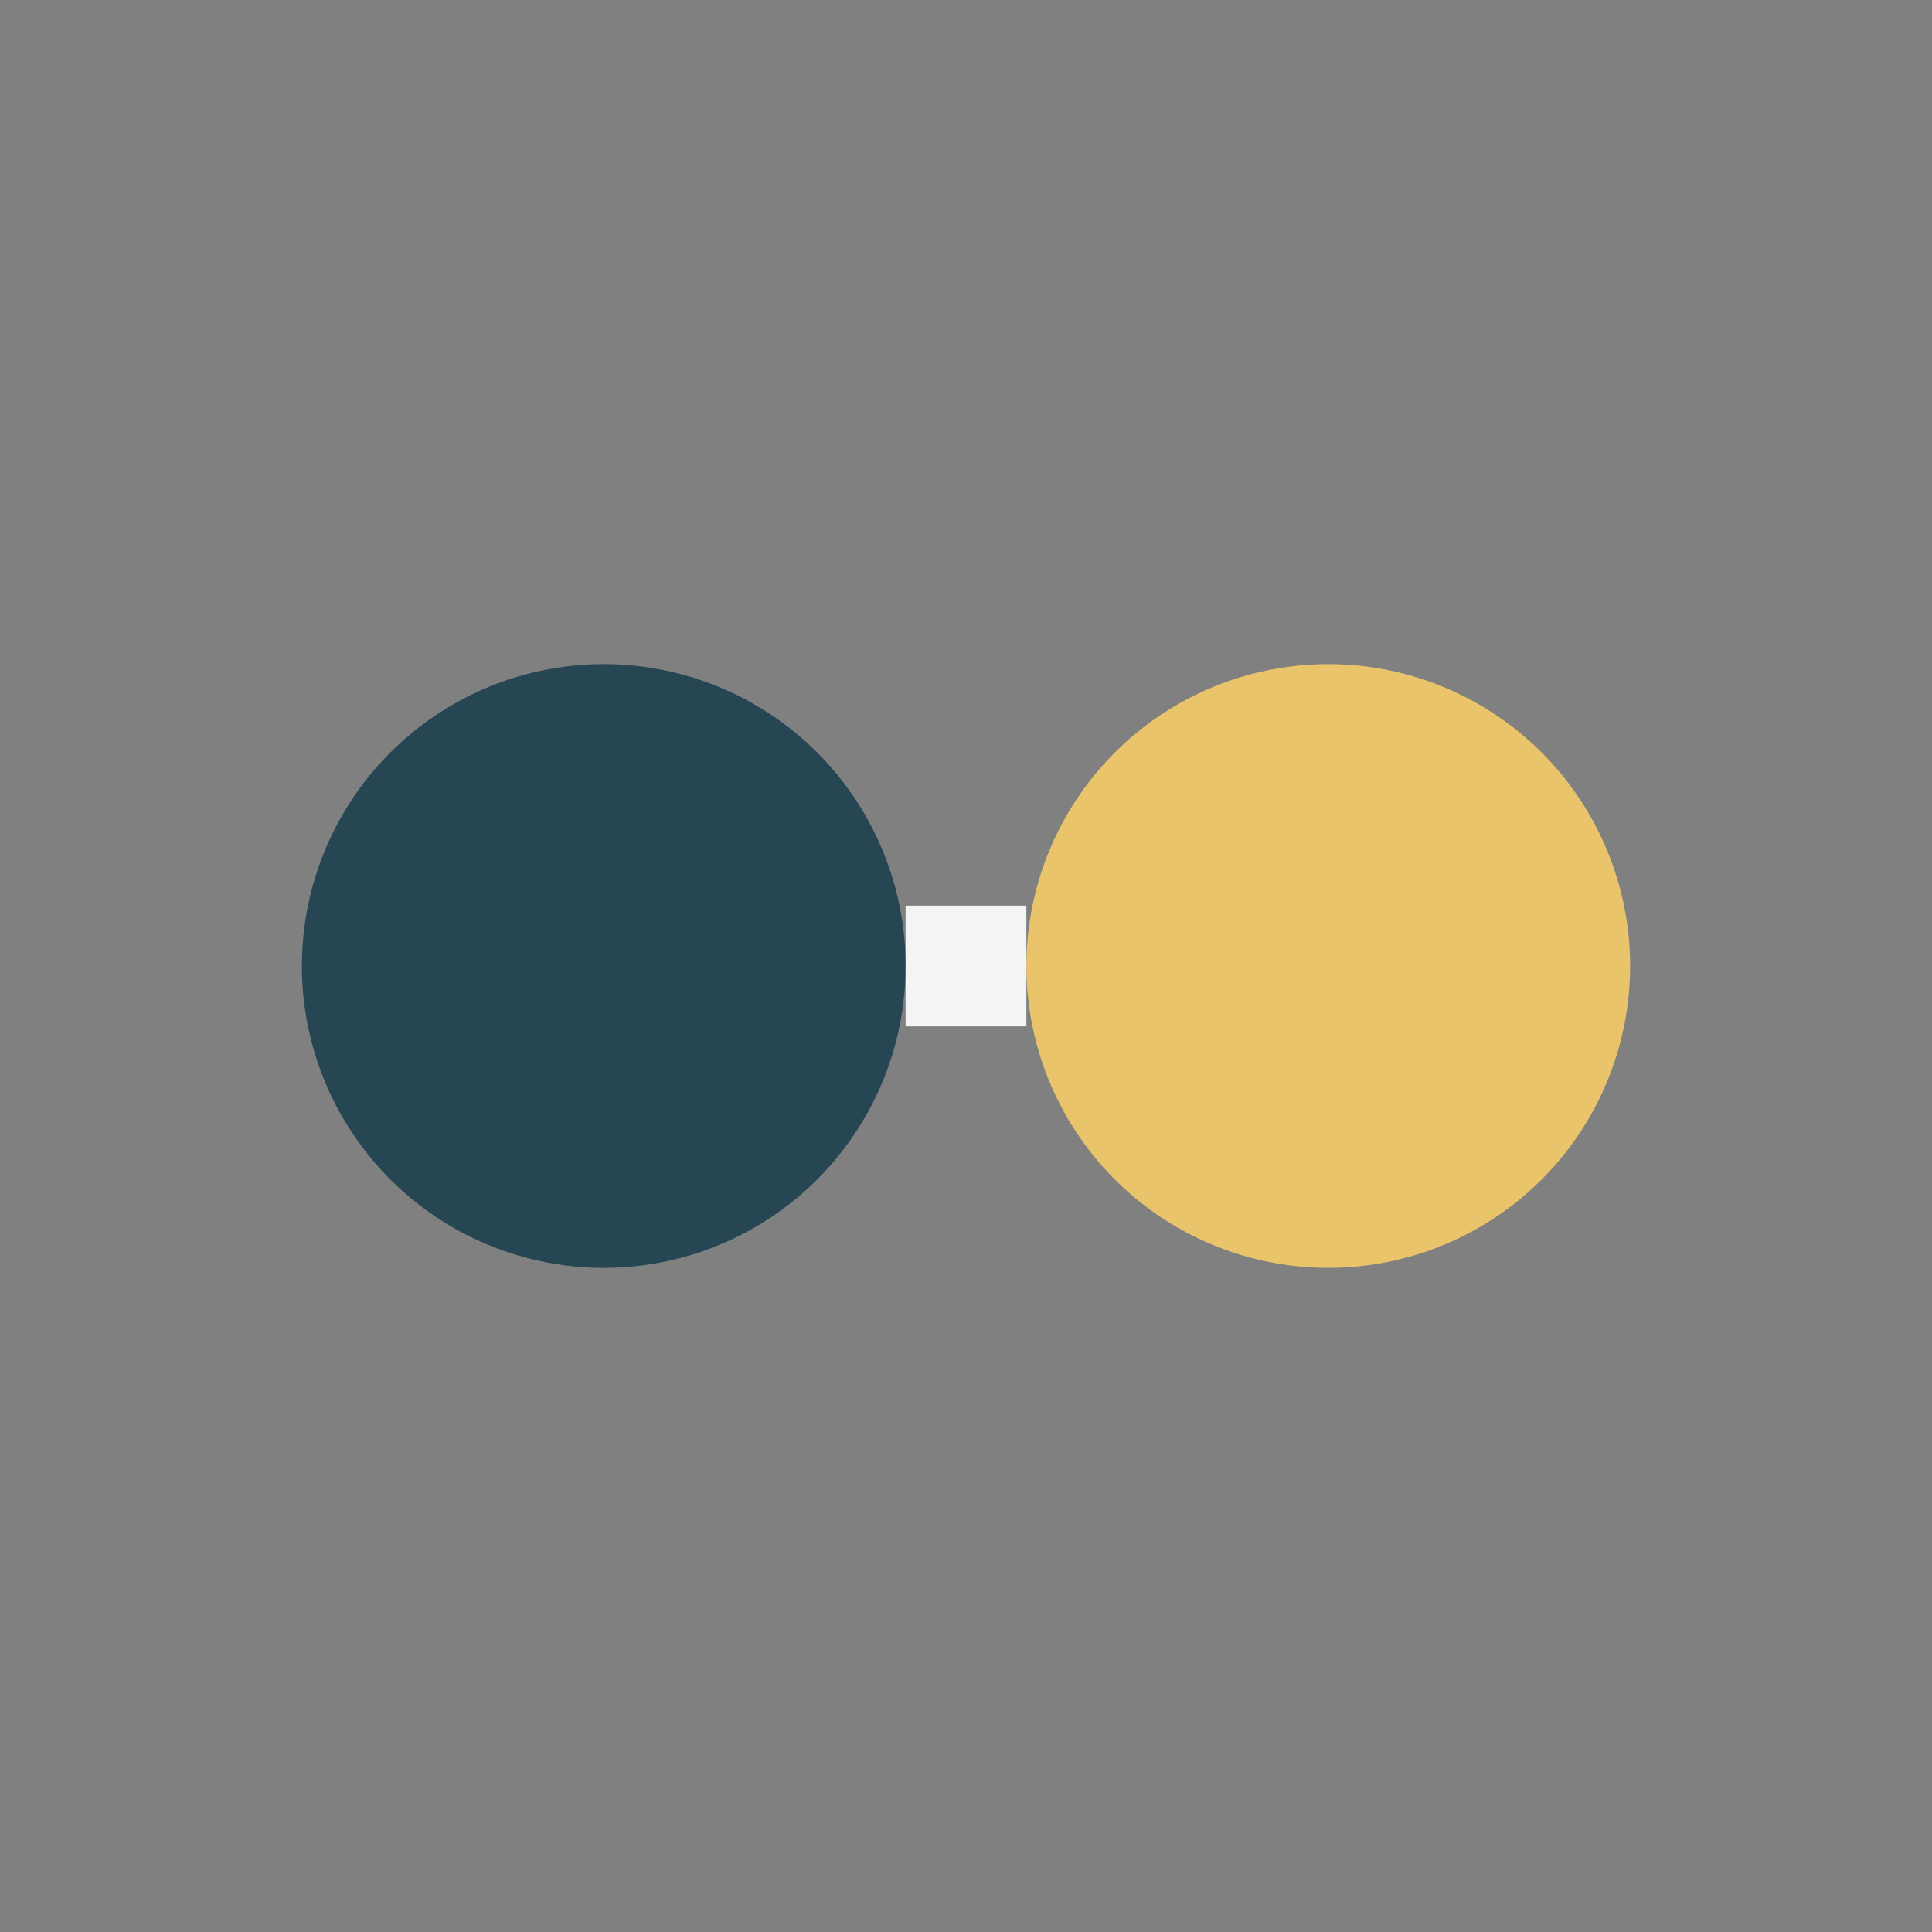
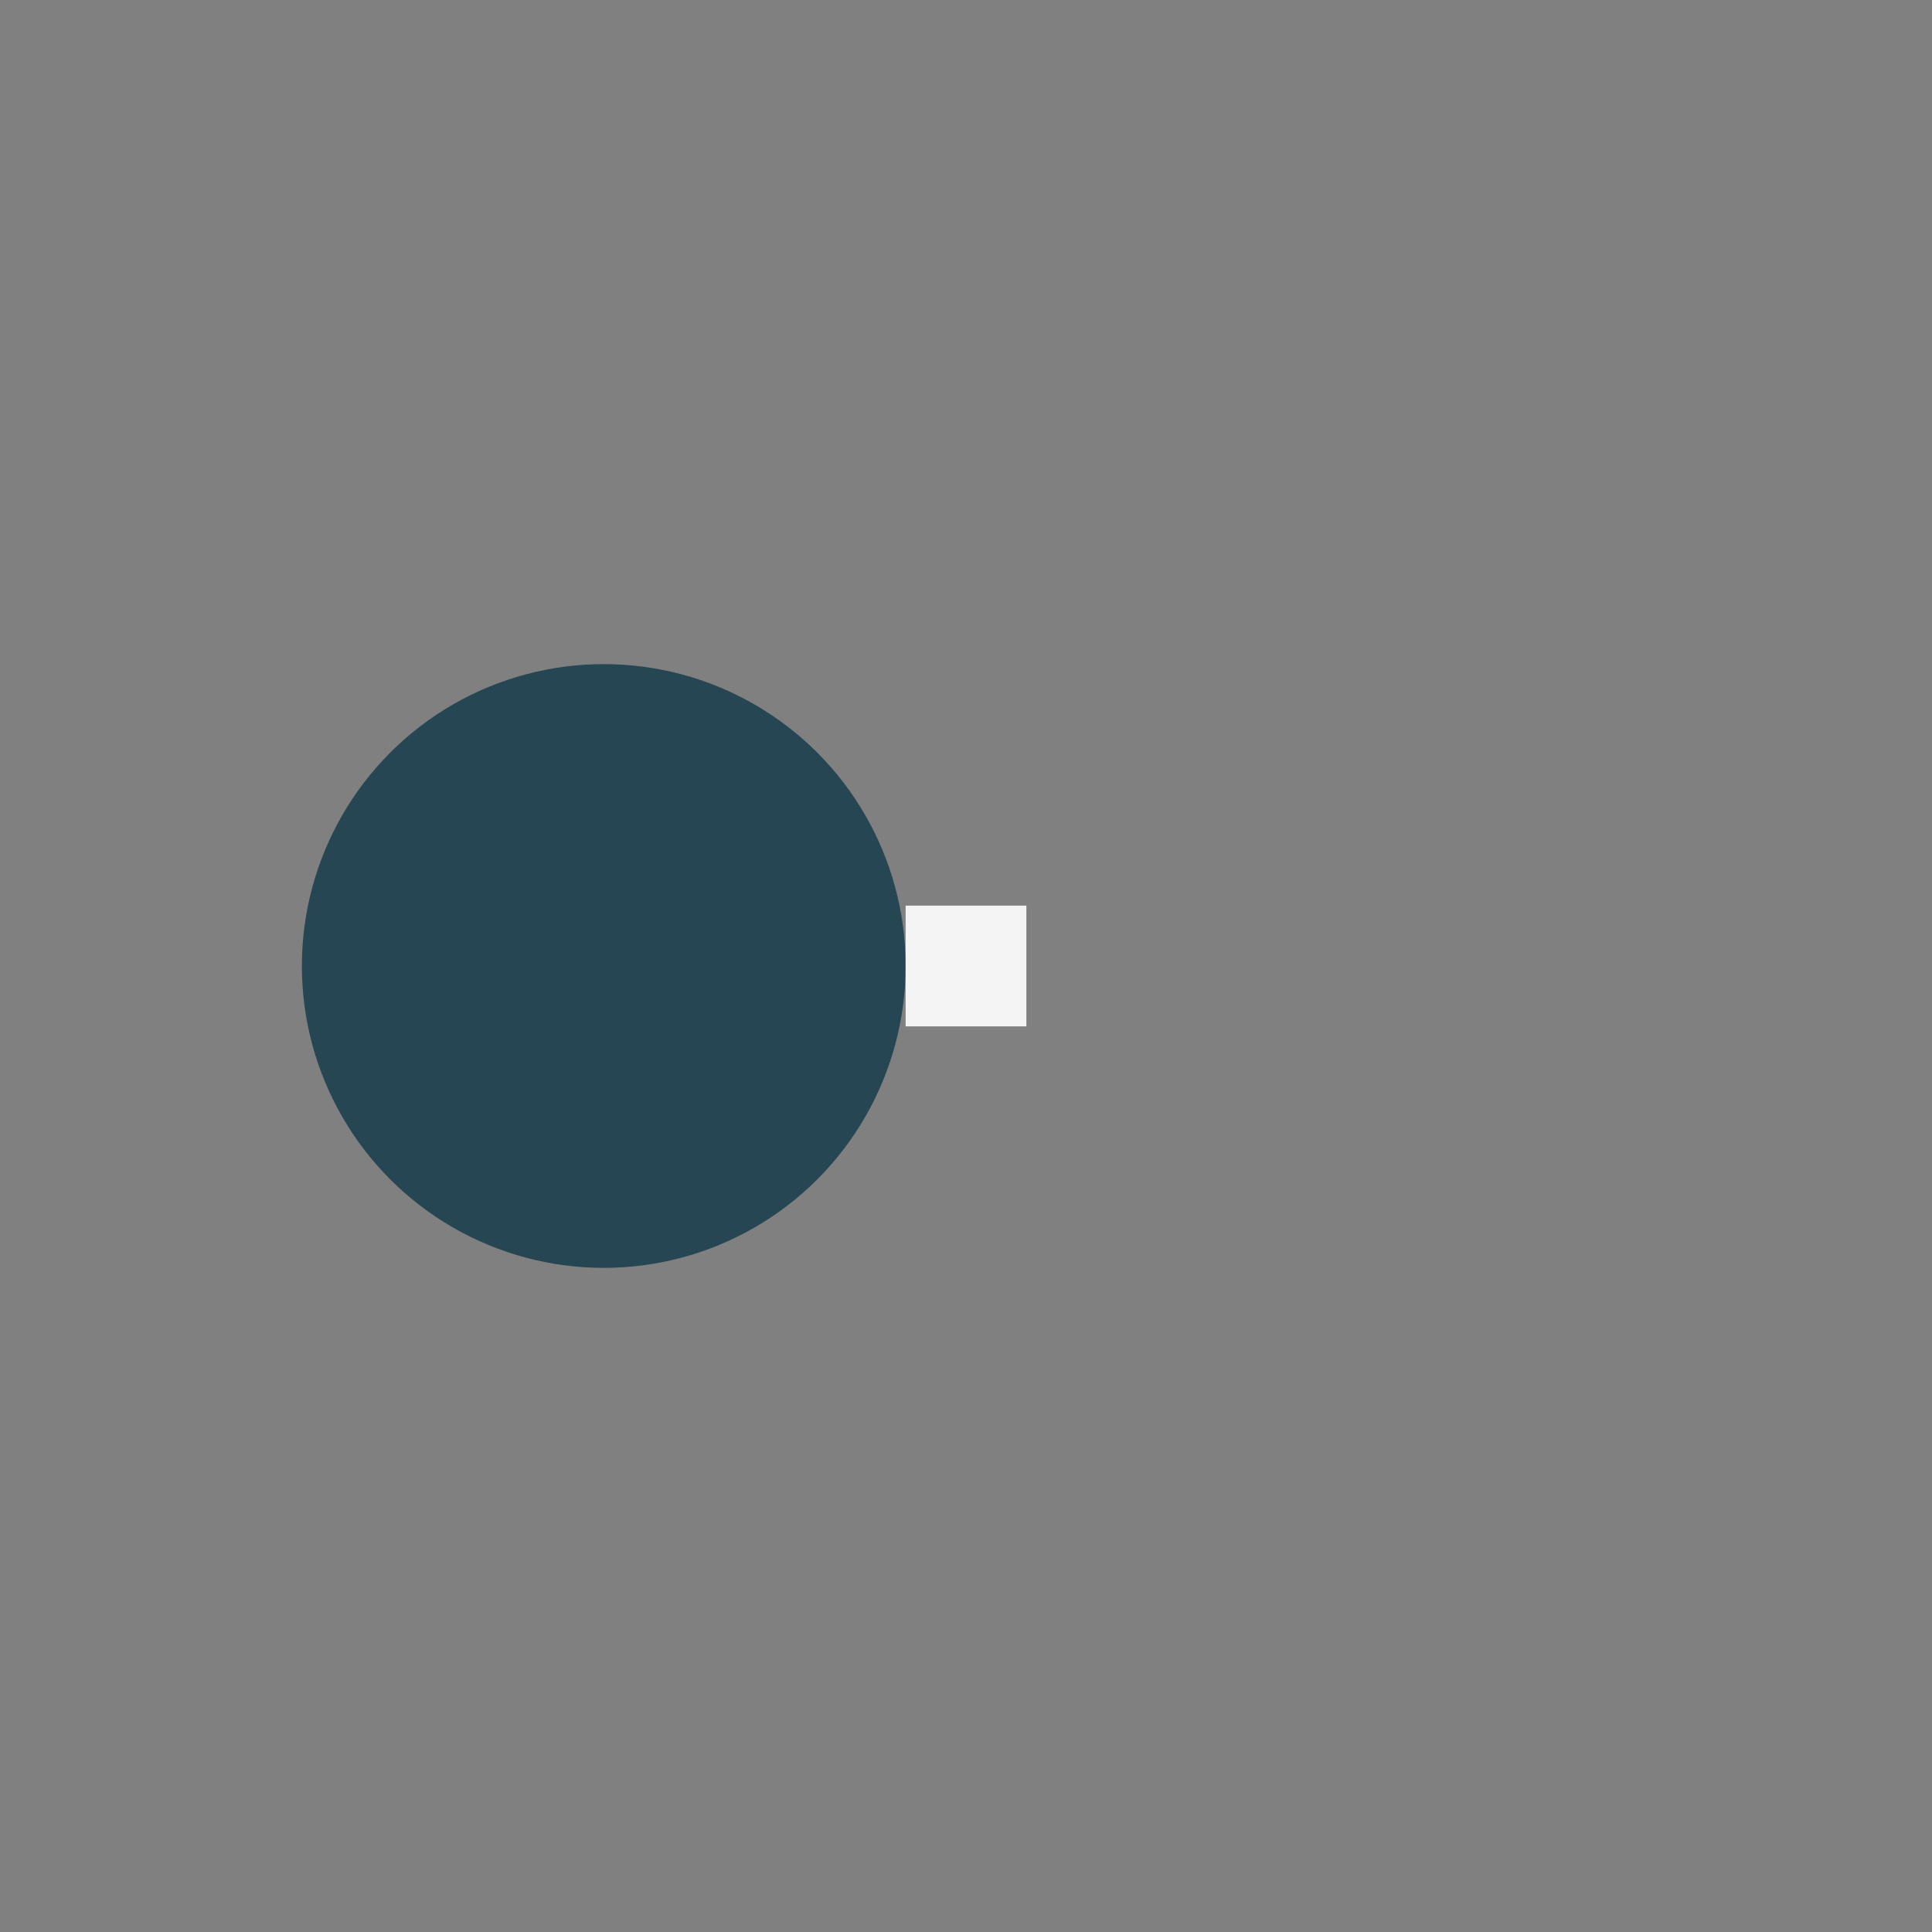
<svg xmlns="http://www.w3.org/2000/svg" width="32" height="32" viewBox="0 0 32 32">
  <rect x="0" y="0" width="32" height="32" fill="#808080" stroke="none" />
  <circle cx="10" cy="16" r="5" fill="#264653" />
-   <circle cx="22" cy="16" r="5" fill="#E9C46A" />
  <path d="M15 16h2" stroke="#F4F4F4" stroke-width="2" />
</svg>